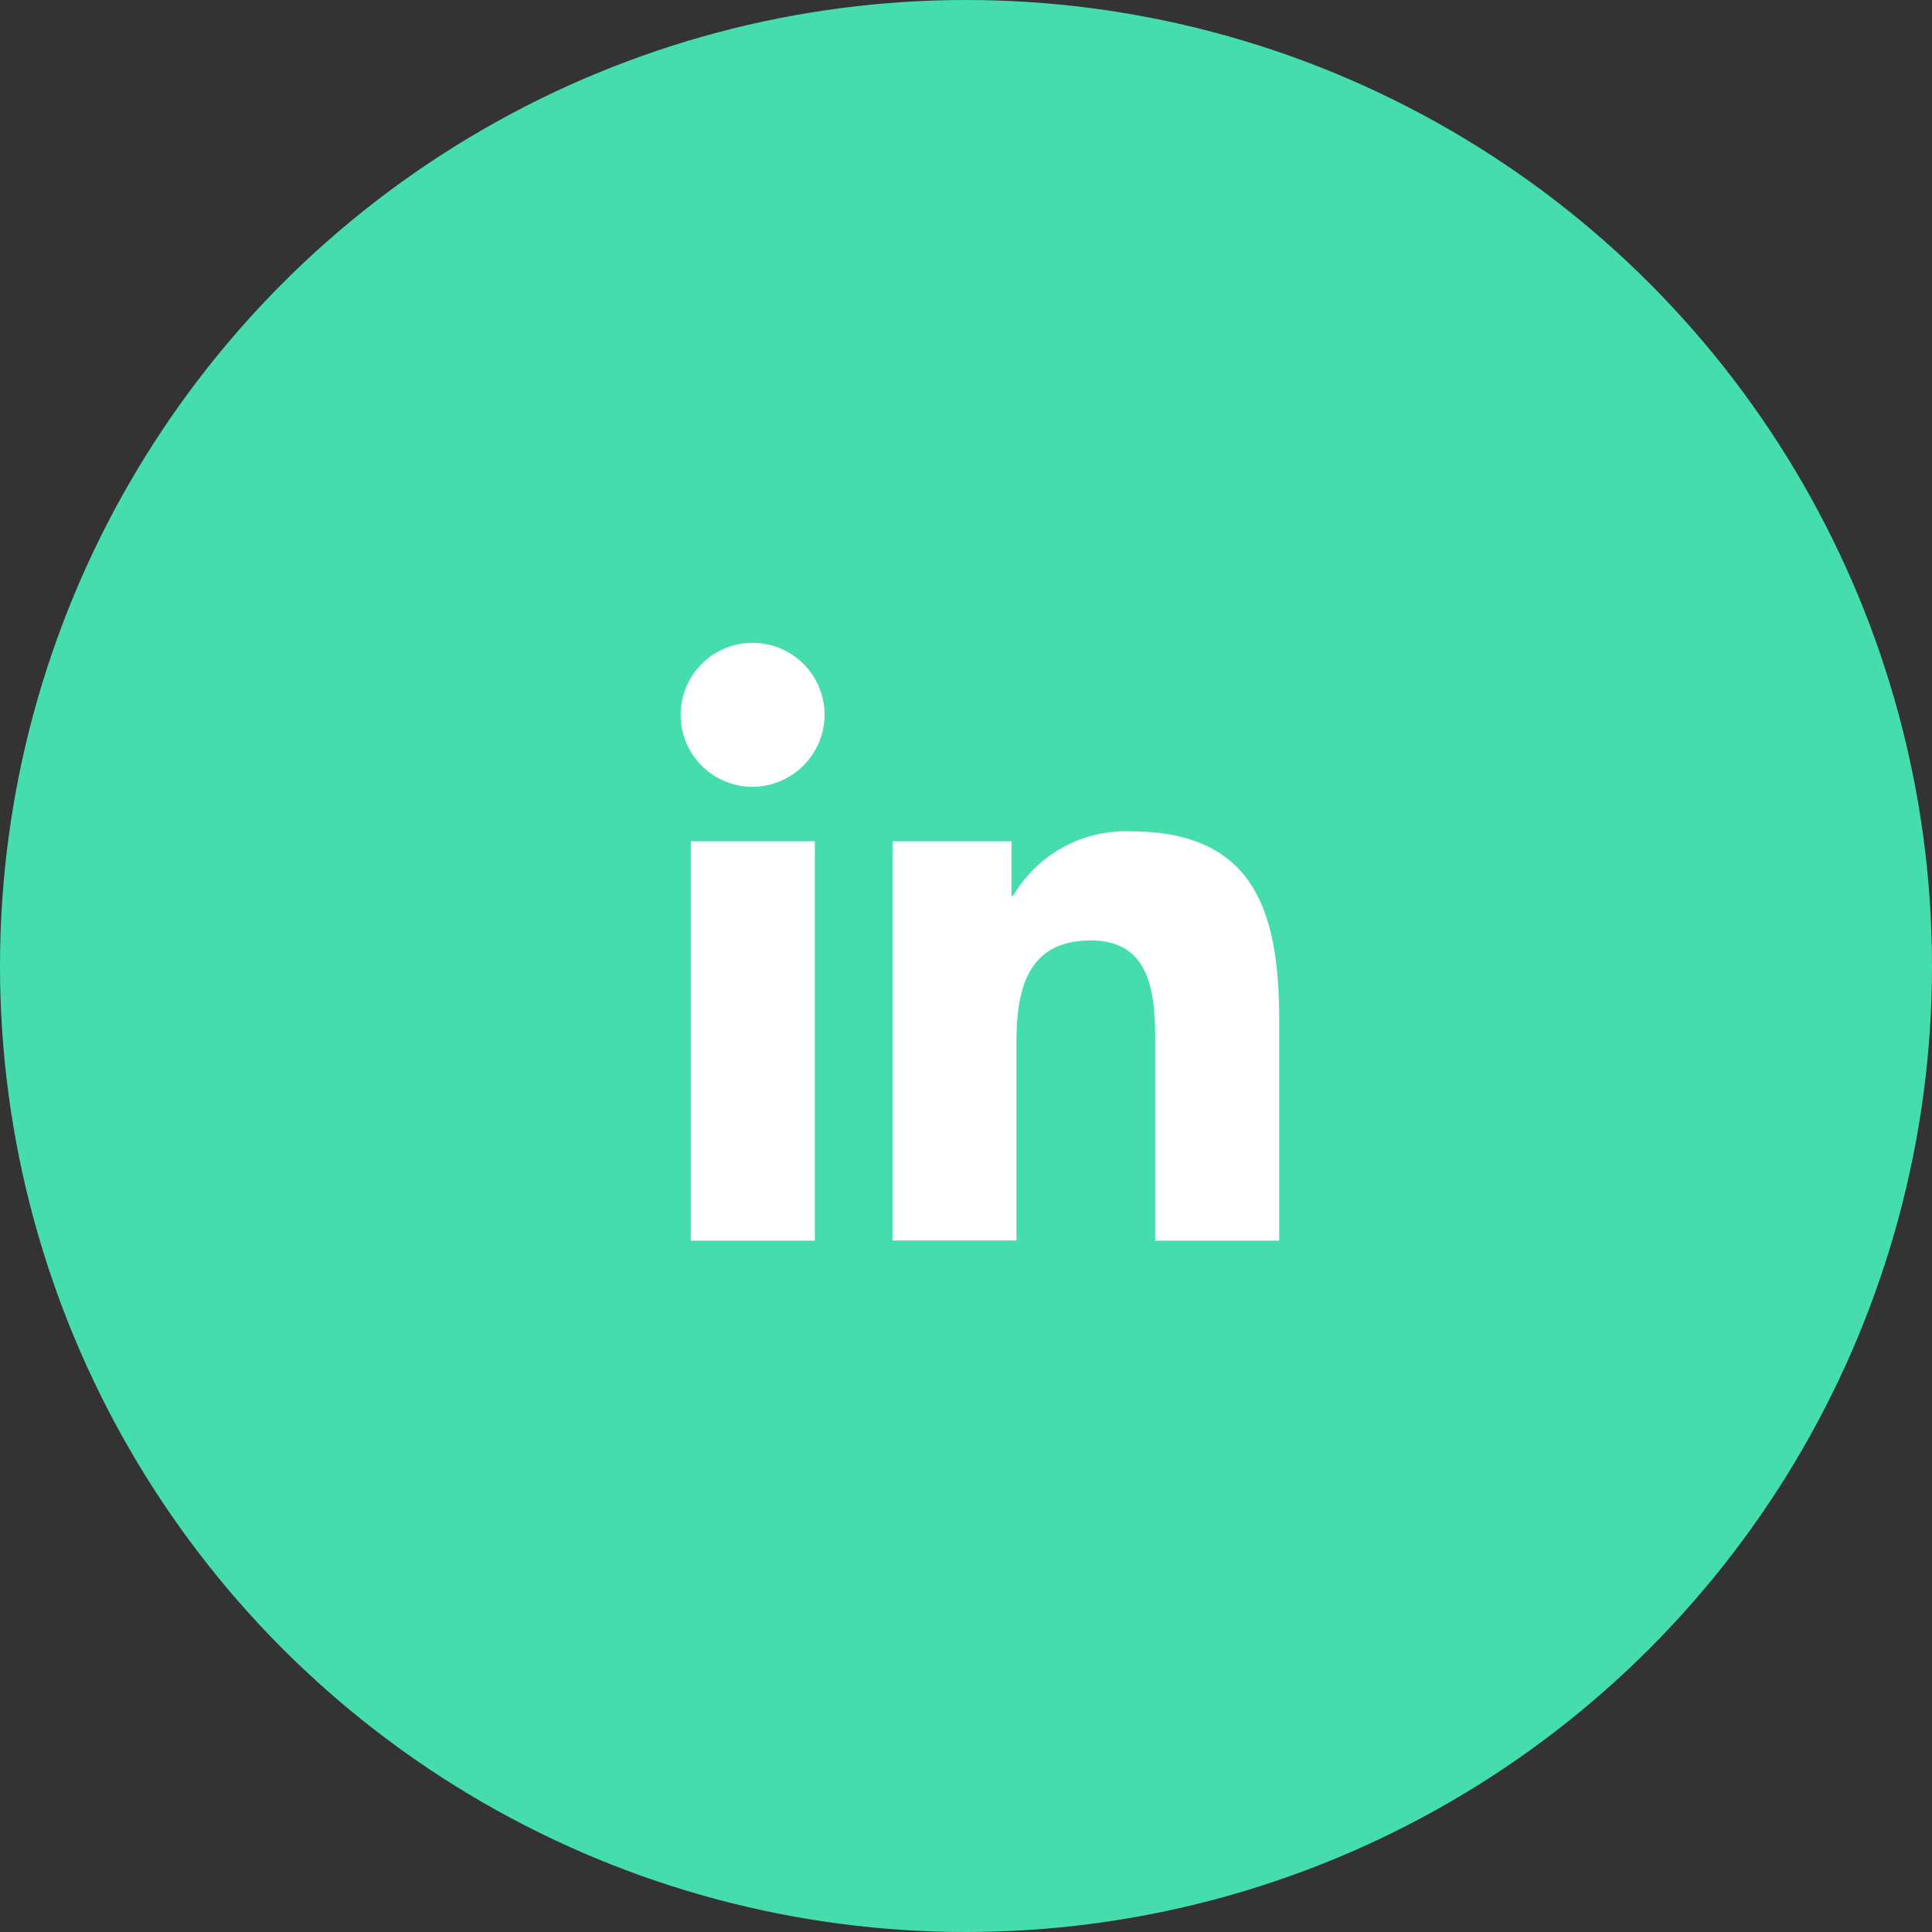
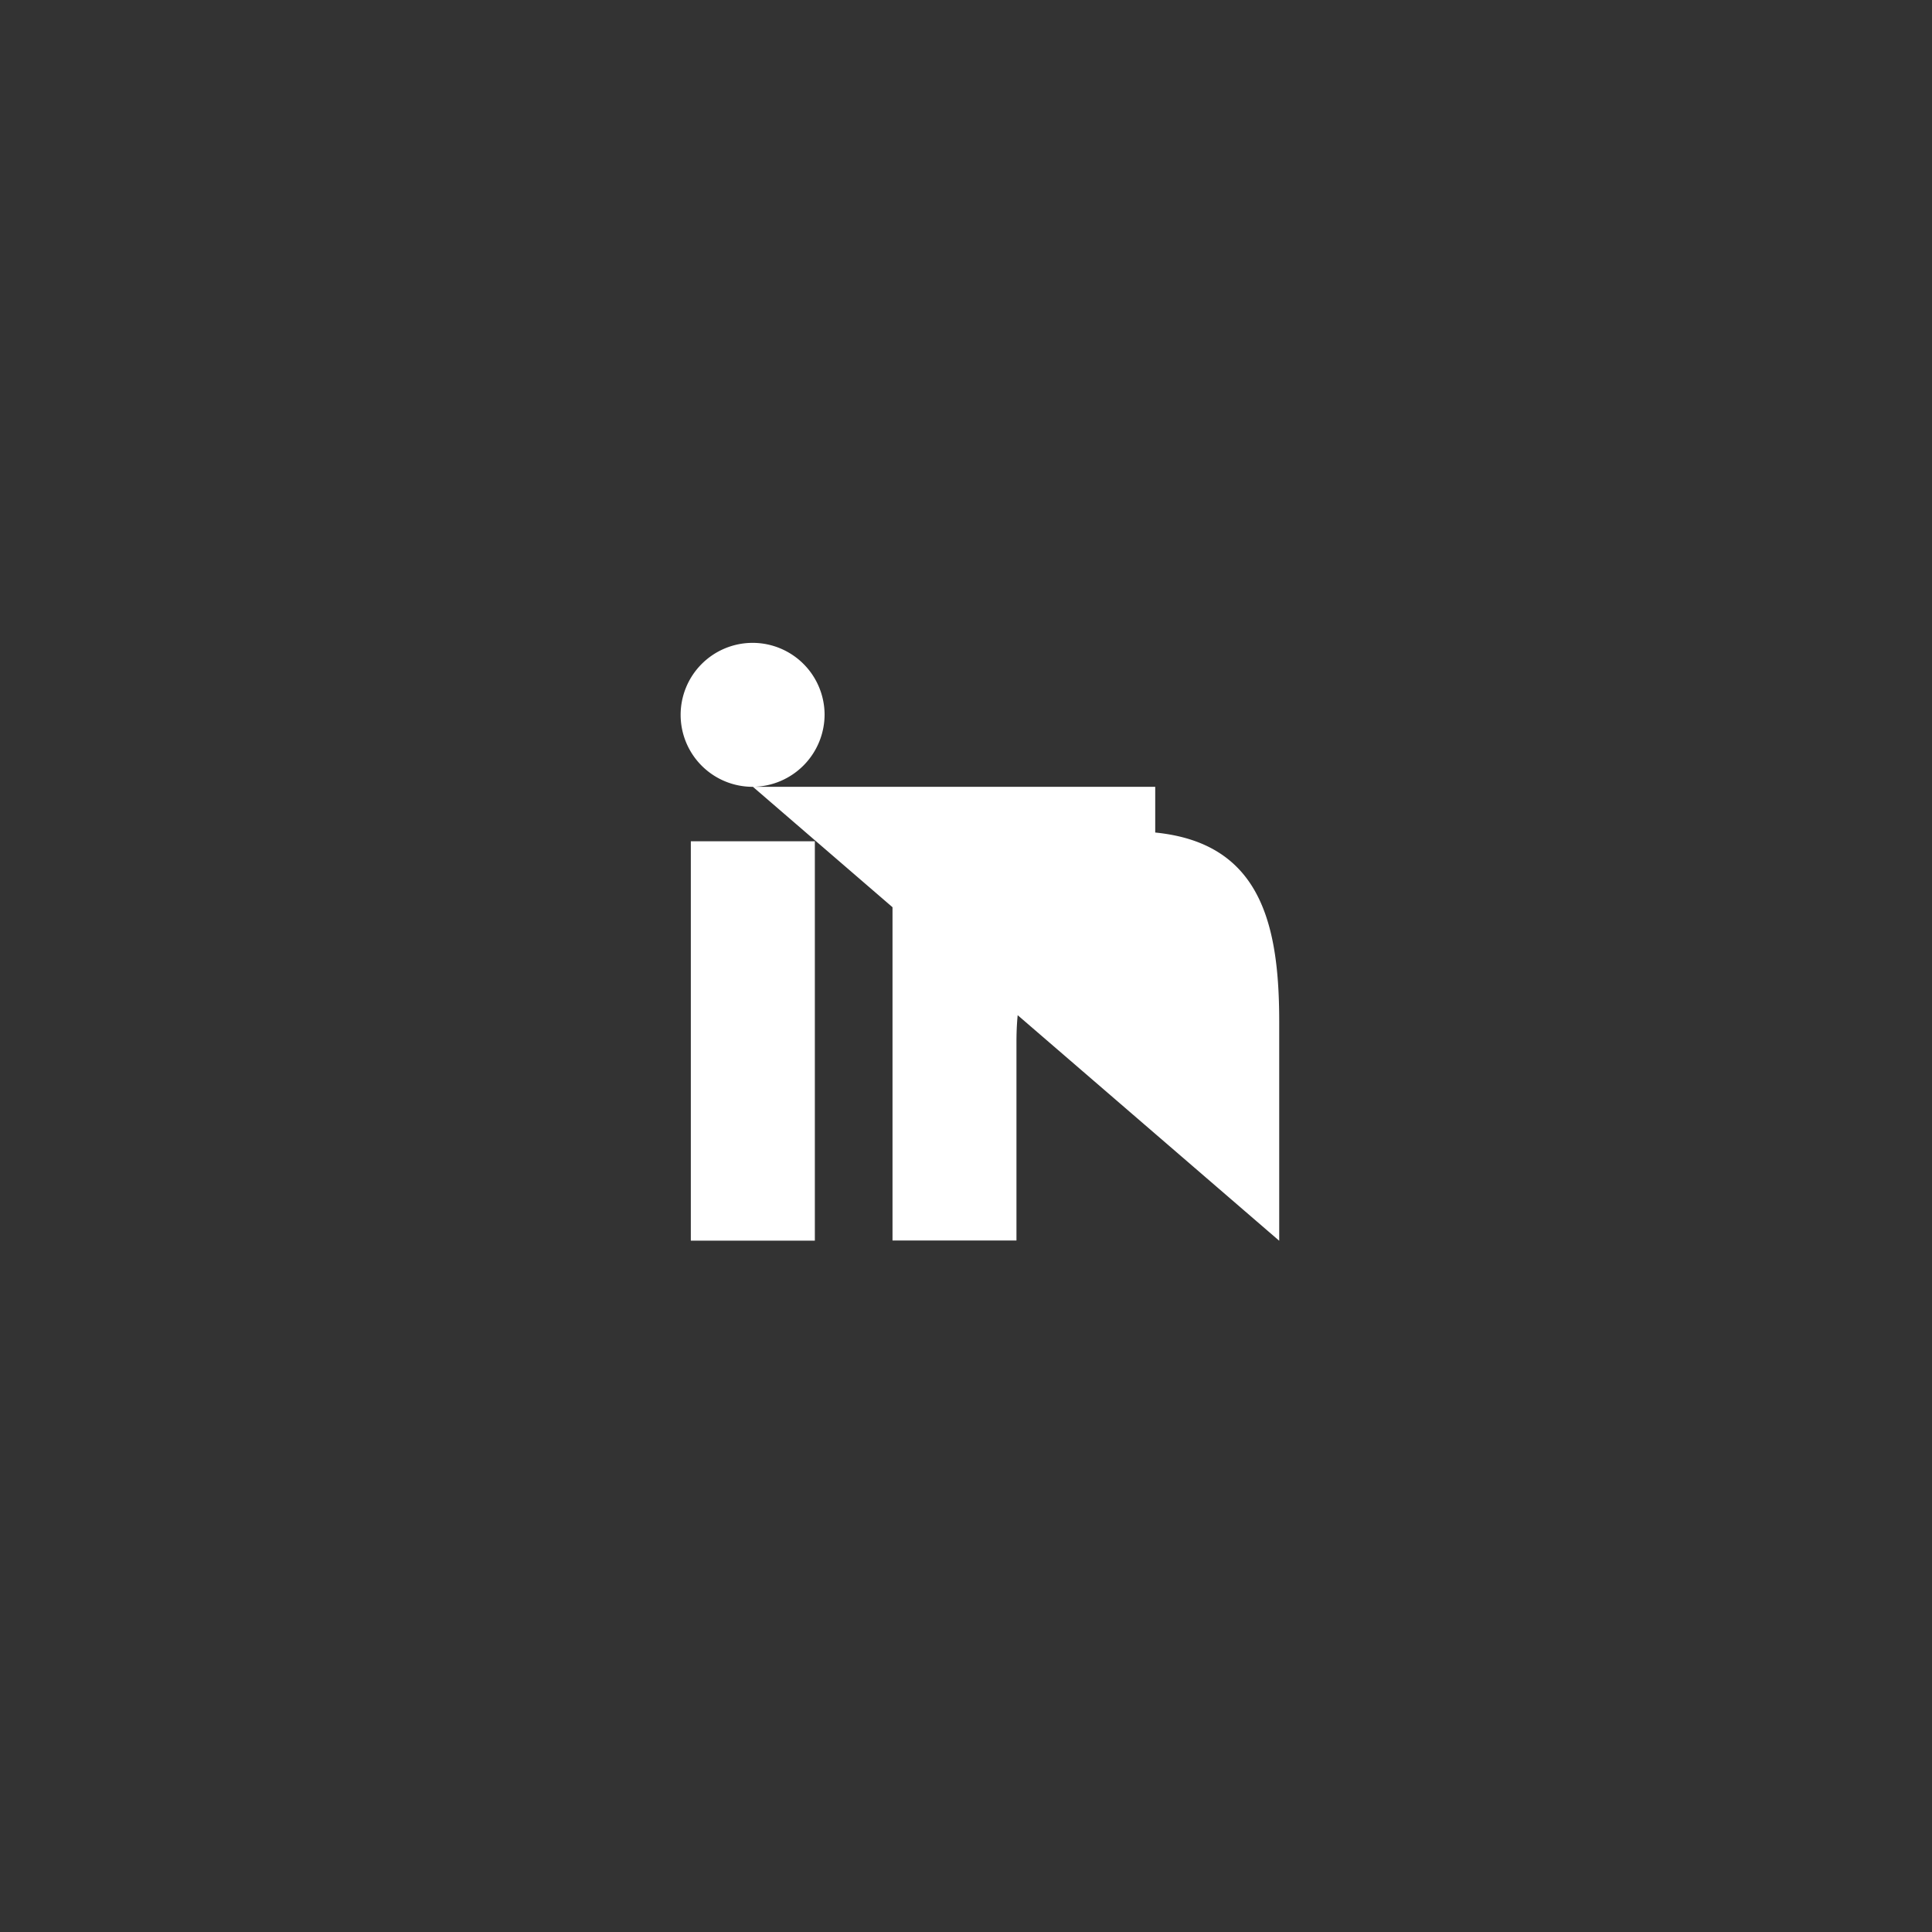
<svg xmlns="http://www.w3.org/2000/svg" width="51" height="51" viewBox="0 0 51 51">
  <rect x="0" y="0" width="51" height="51" fill="#333333" stroke="none" />
  <g id="Groupe_334" data-name="Groupe 334" transform="translate(-63 -255.983)">
-     <circle id="Ellipse_4" data-name="Ellipse 4" cx="25.5" cy="25.5" r="25.5" transform="translate(63 255.983)" fill="#45ddae" />
-     <path id="Icon_awesome-linkedin-in" data-name="Icon awesome-linkedin-in" d="M3.535,15.791H.261V5.249H3.535ZM1.9,3.811A1.9,1.9,0,1,1,3.792,1.9,1.912,1.912,0,0,1,1.9,3.811Zm13.891,11.98H12.52V10.659c0-1.223-.025-2.792-1.7-2.792-1.7,0-1.963,1.329-1.963,2.7v5.22H5.585V5.249h3.14V6.687h.046a3.44,3.44,0,0,1,3.1-1.7c3.313,0,3.922,2.182,3.922,5.016v5.791Z" transform="translate(80.975 272.942)" fill="#fff" />
+     <path id="Icon_awesome-linkedin-in" data-name="Icon awesome-linkedin-in" d="M3.535,15.791H.261V5.249H3.535ZM1.9,3.811A1.9,1.9,0,1,1,3.792,1.9,1.912,1.912,0,0,1,1.9,3.811ZH12.52V10.659c0-1.223-.025-2.792-1.7-2.792-1.7,0-1.963,1.329-1.963,2.7v5.22H5.585V5.249h3.14V6.687h.046a3.44,3.44,0,0,1,3.1-1.7c3.313,0,3.922,2.182,3.922,5.016v5.791Z" transform="translate(80.975 272.942)" fill="#fff" />
  </g>
</svg>